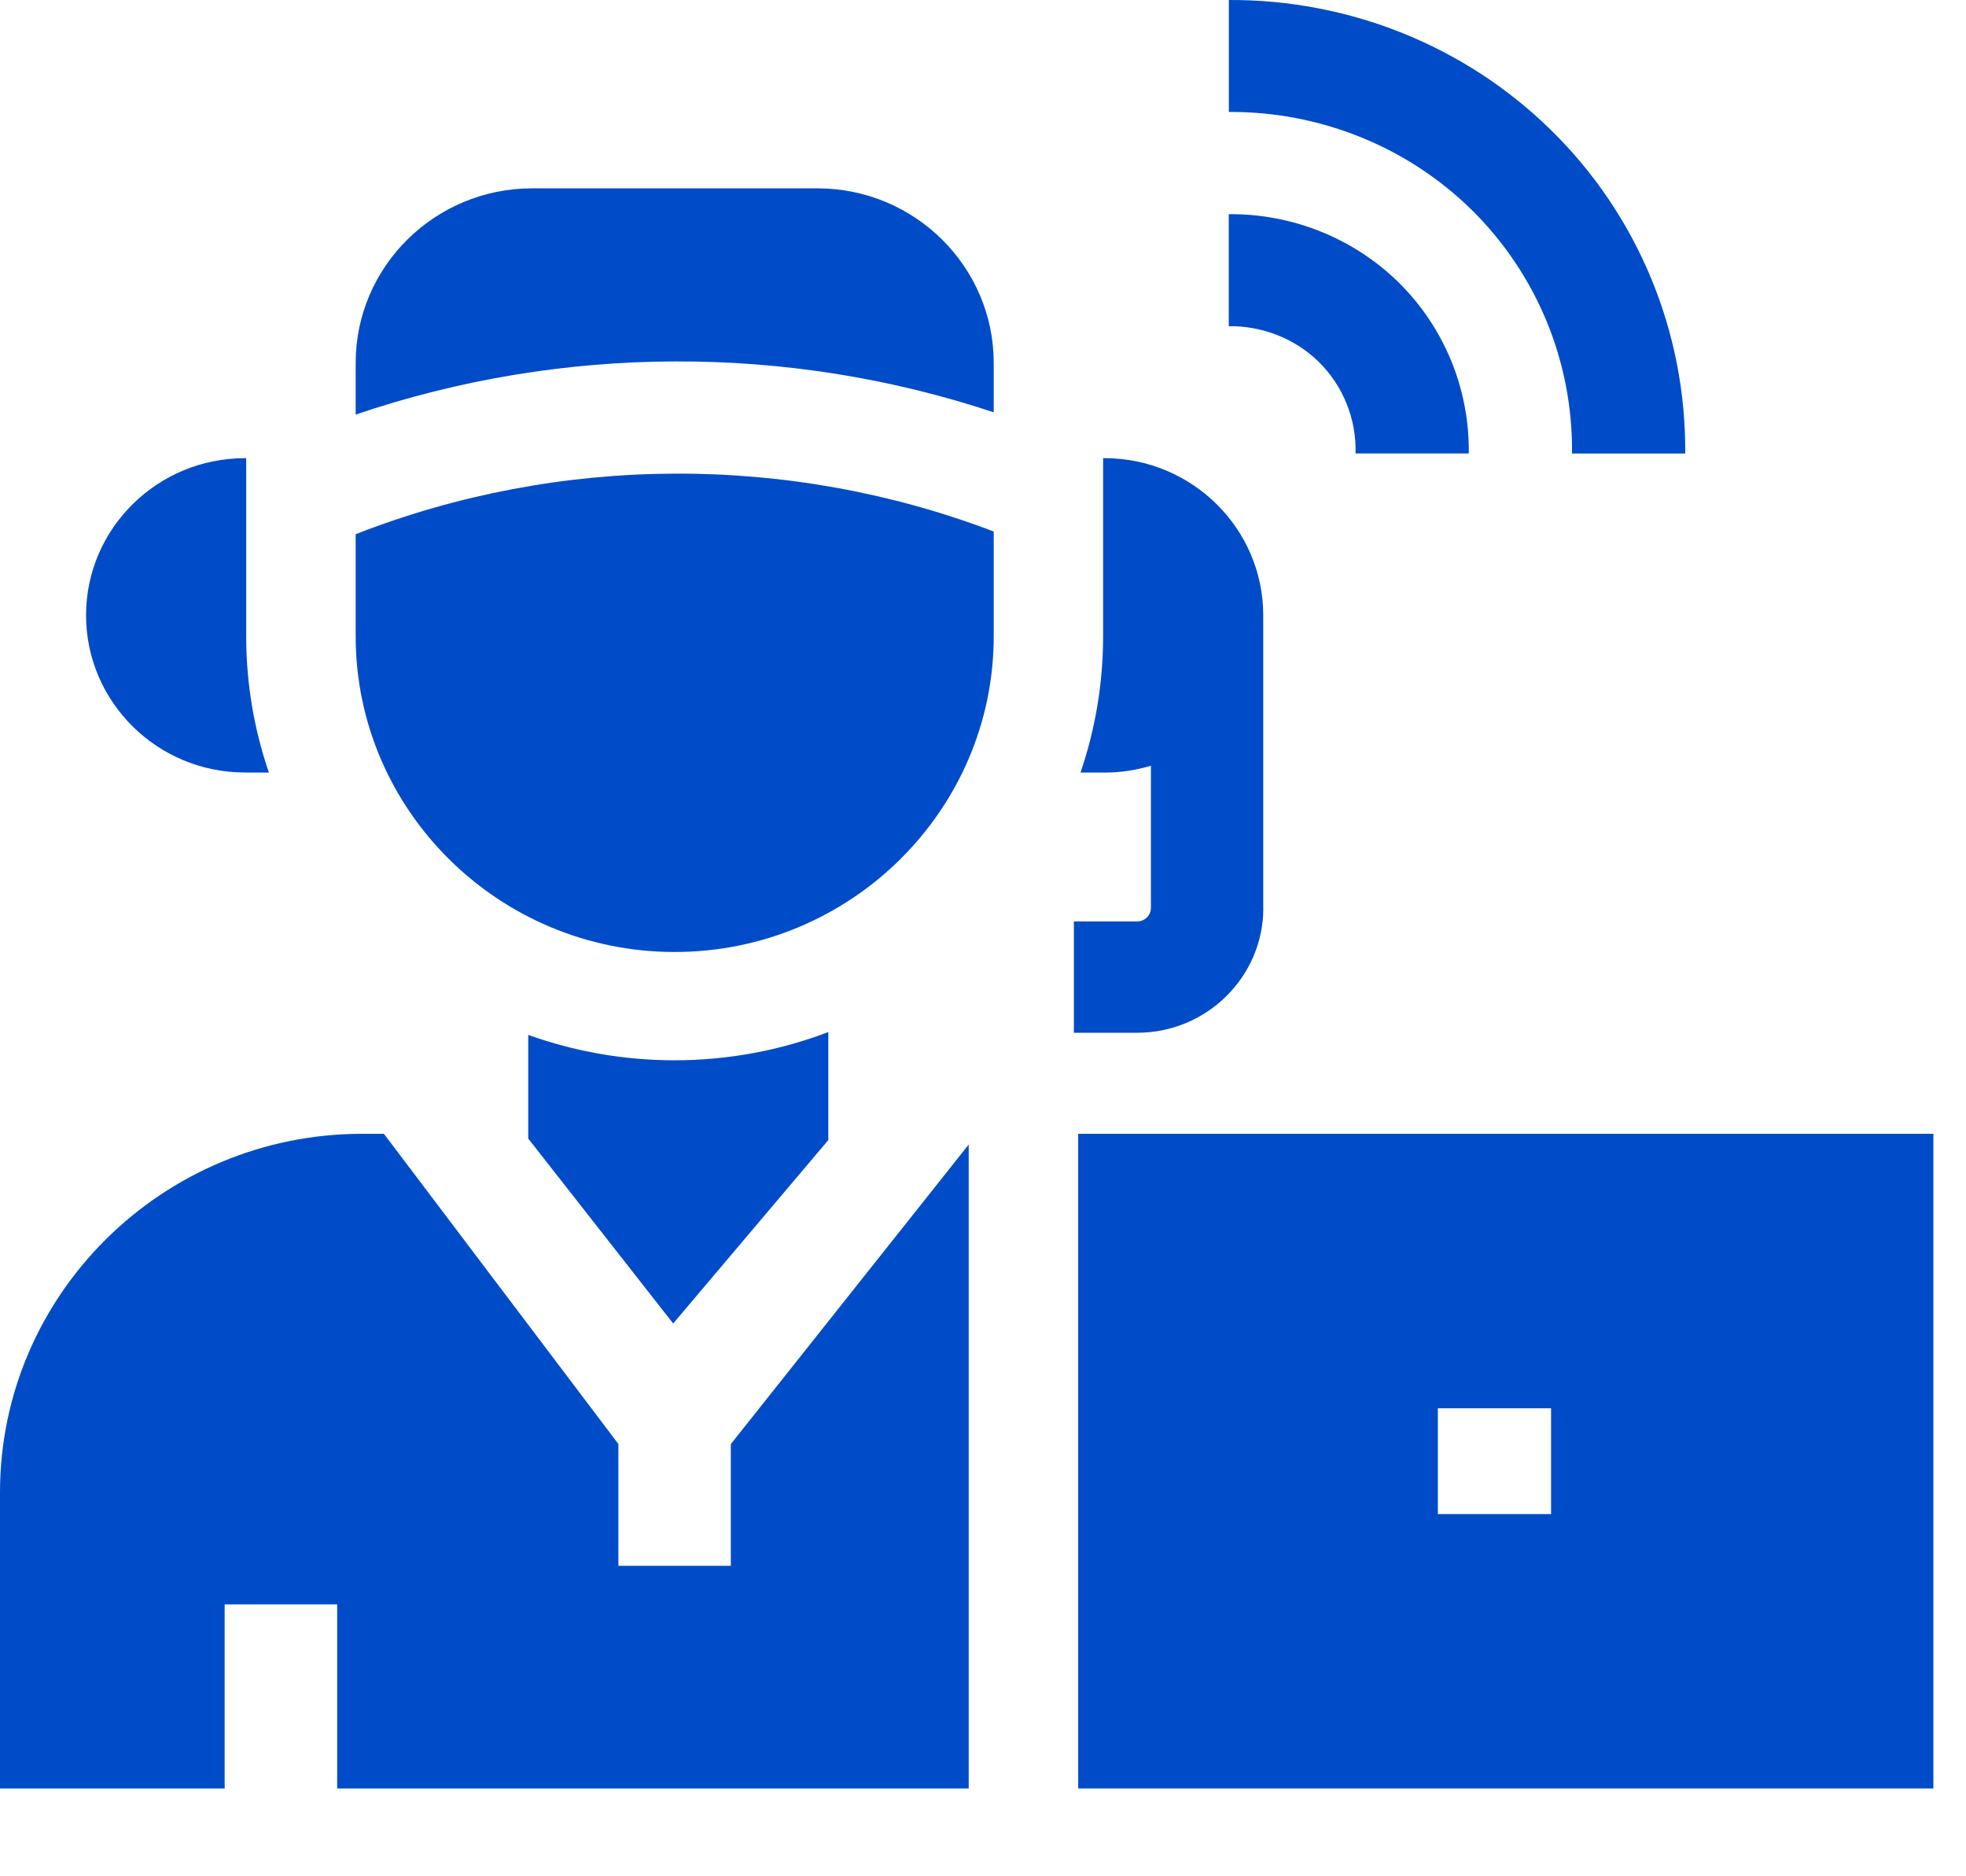
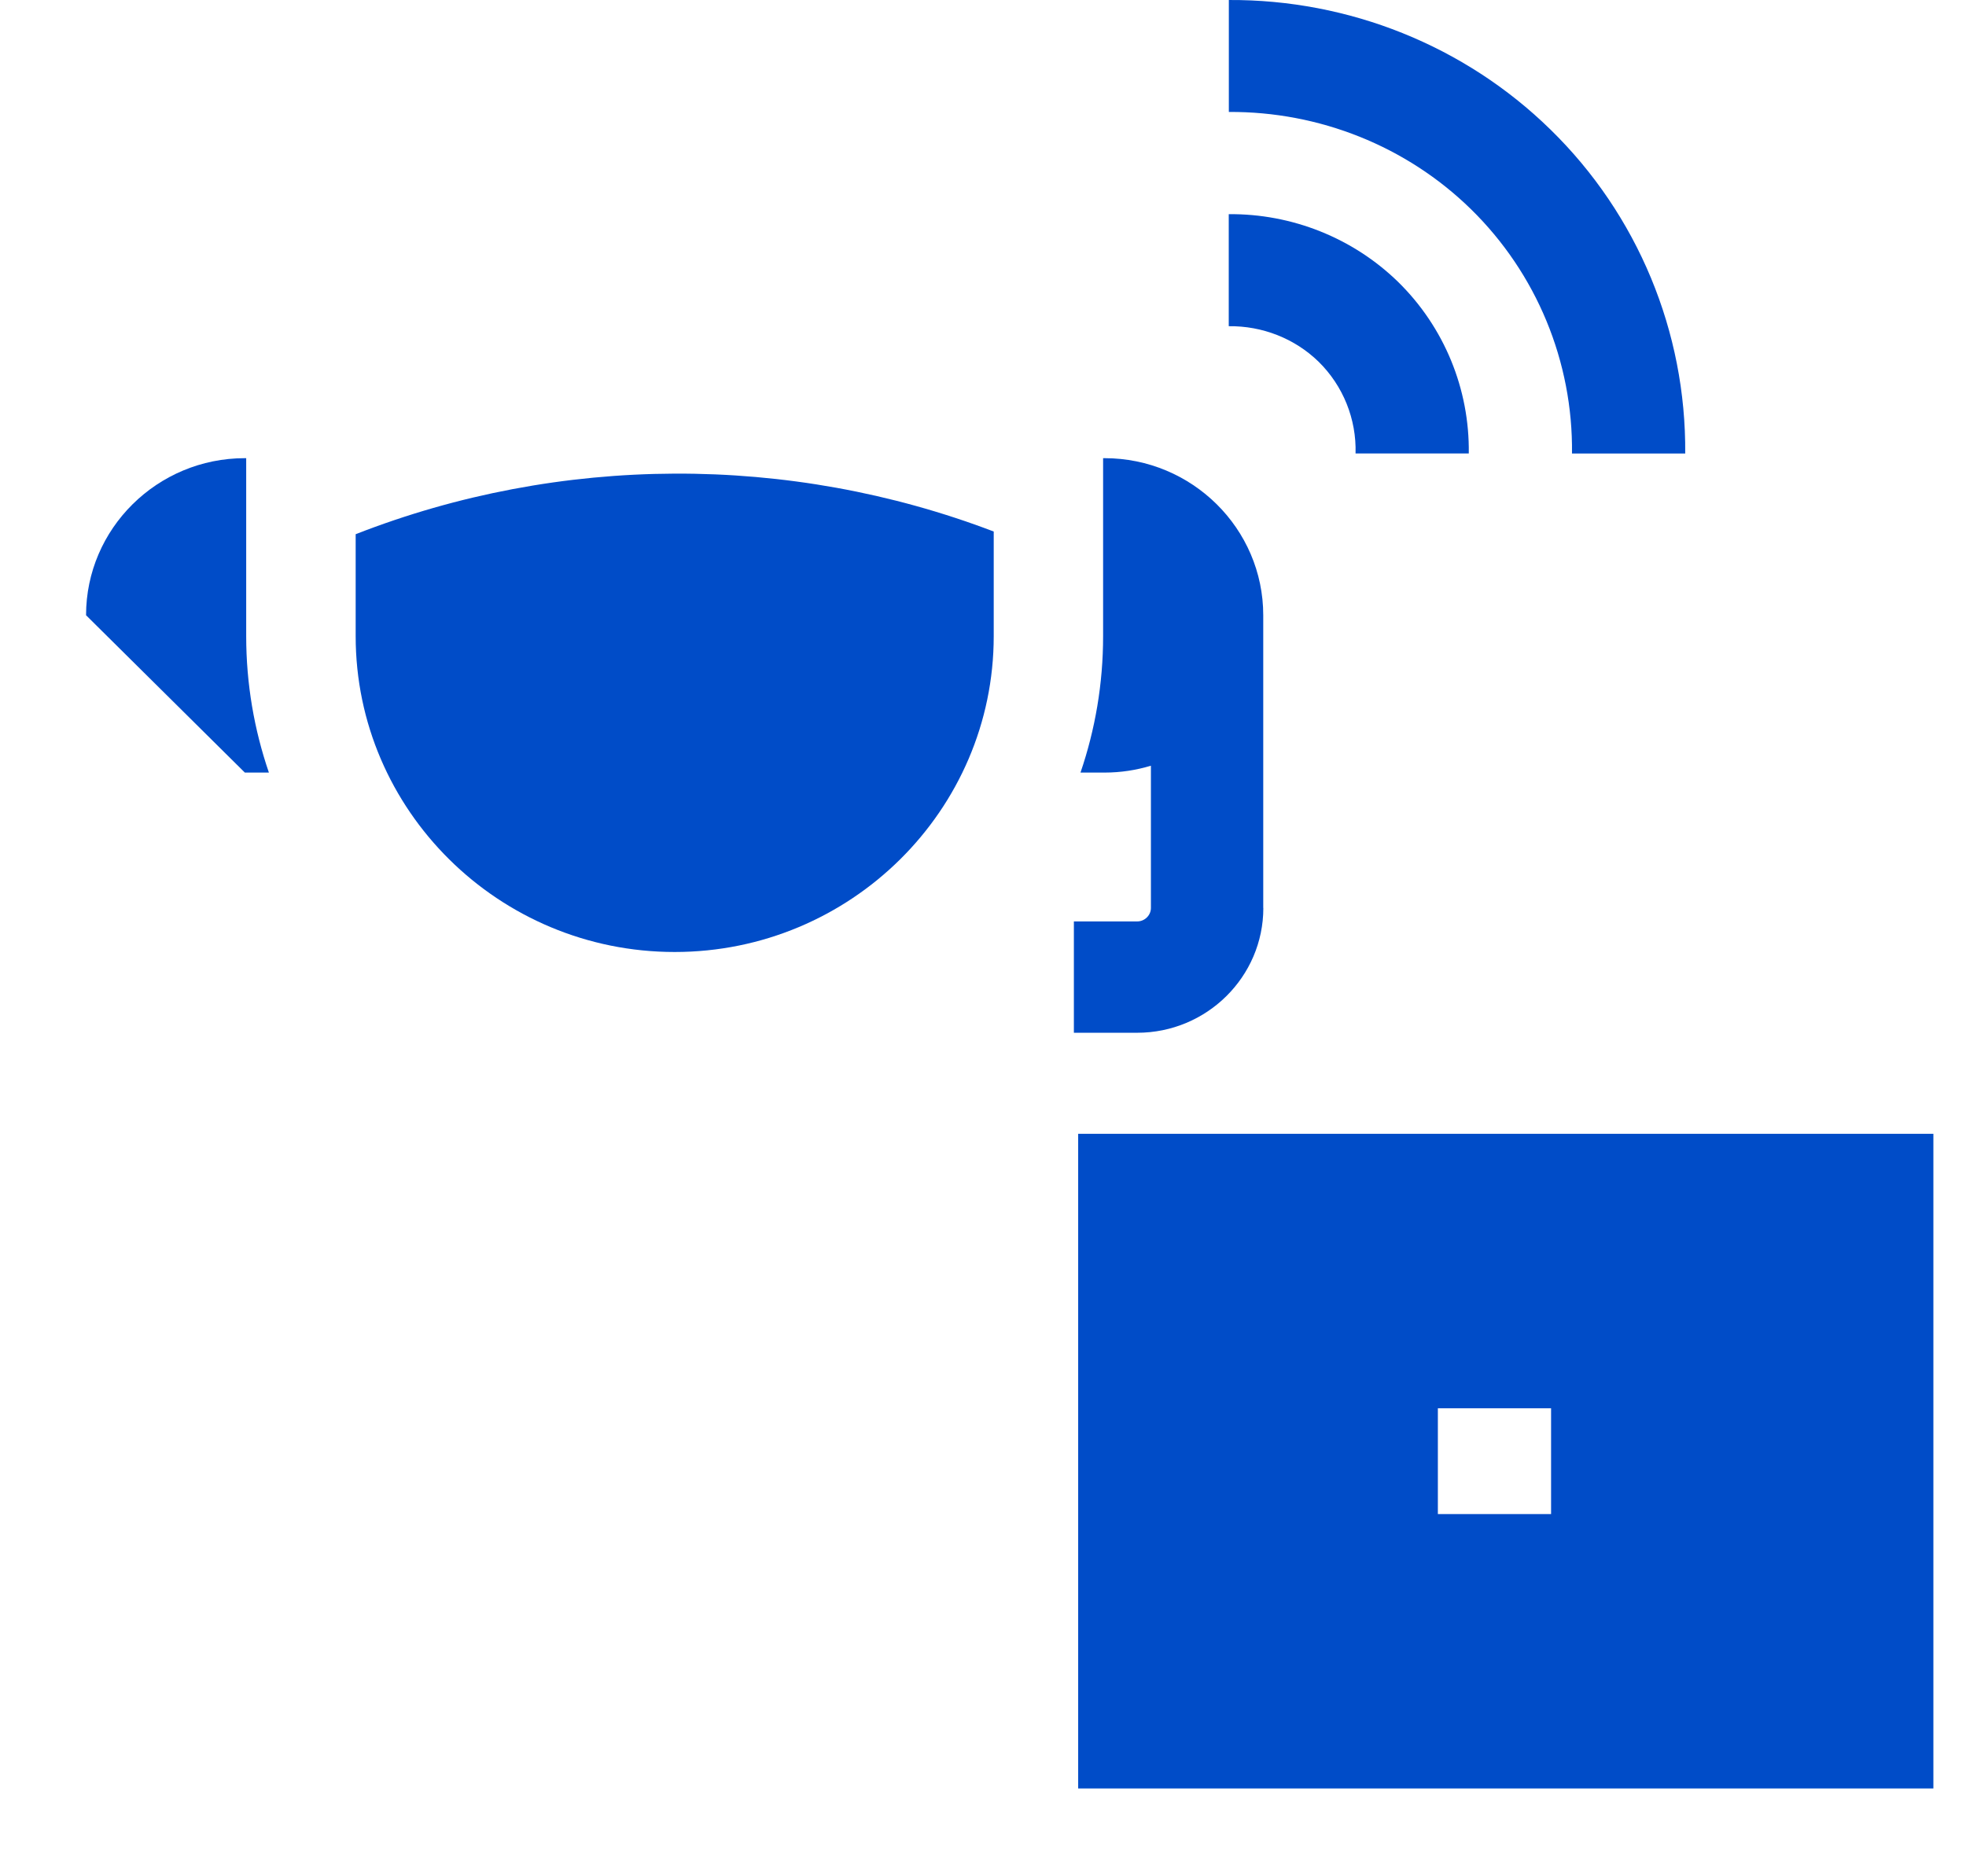
<svg xmlns="http://www.w3.org/2000/svg" width="22" height="21" viewBox="0 0 22 21" fill="none">
-   <path d="M8.178 17.525H6.92V16.162L4.296 12.69H4.052C1.819 12.69 0 14.491 0 16.704V20.017H2.514V17.957H3.773V20.017H10.84V12.81L8.178 16.163V17.524V17.525Z" fill="#004CC8" />
-   <path d="M9.269 12.759V11.551C8.734 11.755 8.155 11.867 7.547 11.867C6.973 11.867 6.422 11.766 5.911 11.583V12.743L7.533 14.813L9.269 12.76V12.759Z" fill="#004CC8" />
-   <path d="M2.74 8.647H3.009C2.845 8.168 2.755 7.655 2.755 7.12V5.128H2.74C1.76 5.128 0.963 5.917 0.963 6.886C0.963 7.856 1.76 8.646 2.74 8.646L2.74 8.647Z" fill="#004CC8" />
+   <path d="M2.74 8.647H3.009C2.845 8.168 2.755 7.655 2.755 7.12V5.128H2.74C1.76 5.128 0.963 5.917 0.963 6.886L2.74 8.647Z" fill="#004CC8" />
  <path d="M3.98 5.979V7.12C3.98 9.069 5.582 10.655 7.55 10.655C9.517 10.655 11.12 9.069 11.12 7.12V5.949C8.829 5.075 6.265 5.085 3.98 5.979Z" fill="#004CC8" />
-   <path d="M9.147 2.108H5.954C4.866 2.108 3.98 2.984 3.98 4.062V4.64C6.286 3.856 8.81 3.846 11.12 4.615V4.062C11.12 2.984 10.235 2.108 9.147 2.108Z" fill="#004CC8" />
  <path d="M14.136 10.162V6.886C14.136 5.917 13.339 5.128 12.36 5.128H12.344V7.12C12.344 7.655 12.255 8.167 12.091 8.647H12.36C12.54 8.647 12.714 8.62 12.879 8.57V10.162C12.879 10.245 12.809 10.313 12.725 10.313H12.017V11.559H12.725C13.504 11.559 14.137 10.932 14.137 10.162H14.136Z" fill="#004CC8" />
  <path d="M12.065 12.69V20.017H21.635V12.69H12.065ZM17.357 16.946H16.09V15.762H17.357V16.946Z" fill="#004CC8" />
  <path d="M15.169 5.075H16.436C16.446 4.356 16.162 3.662 15.645 3.155C15.14 2.663 14.457 2.391 13.75 2.397V3.651C14.124 3.646 14.488 3.788 14.755 4.048C15.03 4.318 15.18 4.691 15.169 5.075H15.169Z" fill="#004CC8" />
  <path d="M17.591 5.076H18.858C18.869 3.716 18.328 2.404 17.348 1.448C16.39 0.511 15.093 -0.007 13.751 6.76478e-05V1.253C14.761 1.247 15.738 1.635 16.459 2.34C17.195 3.06 17.603 4.049 17.591 5.075V5.076Z" fill="#004CC8" />
</svg>